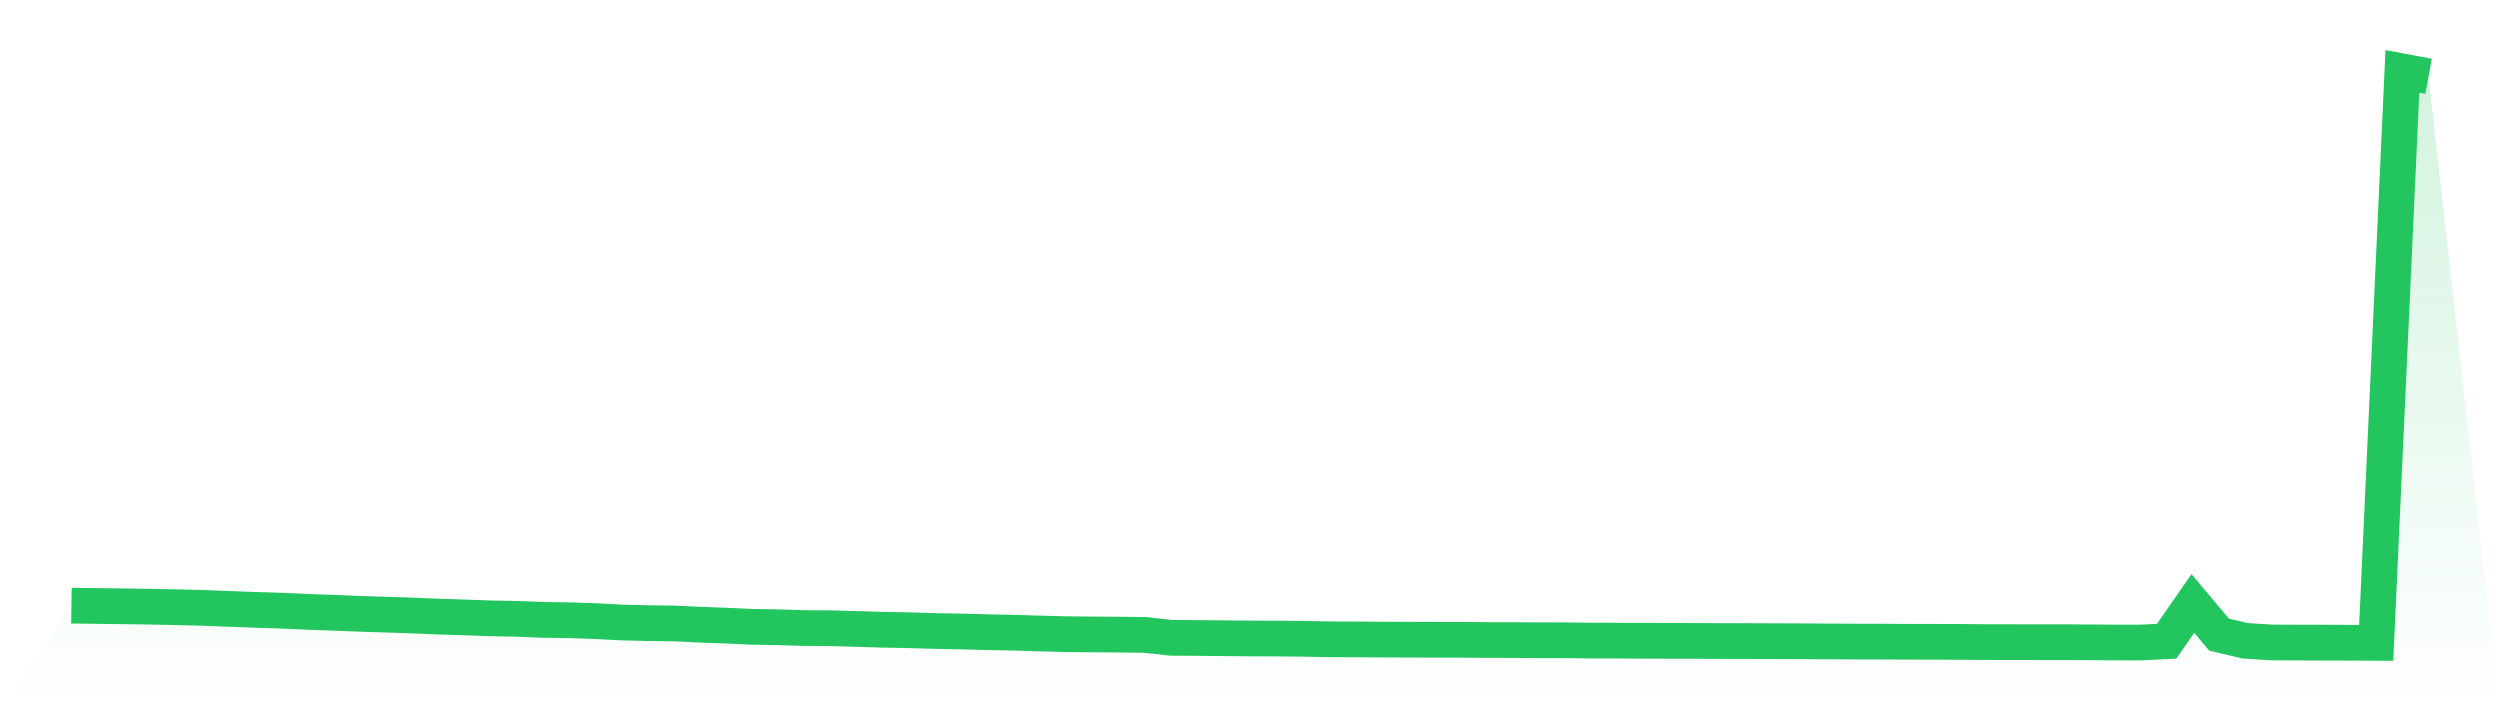
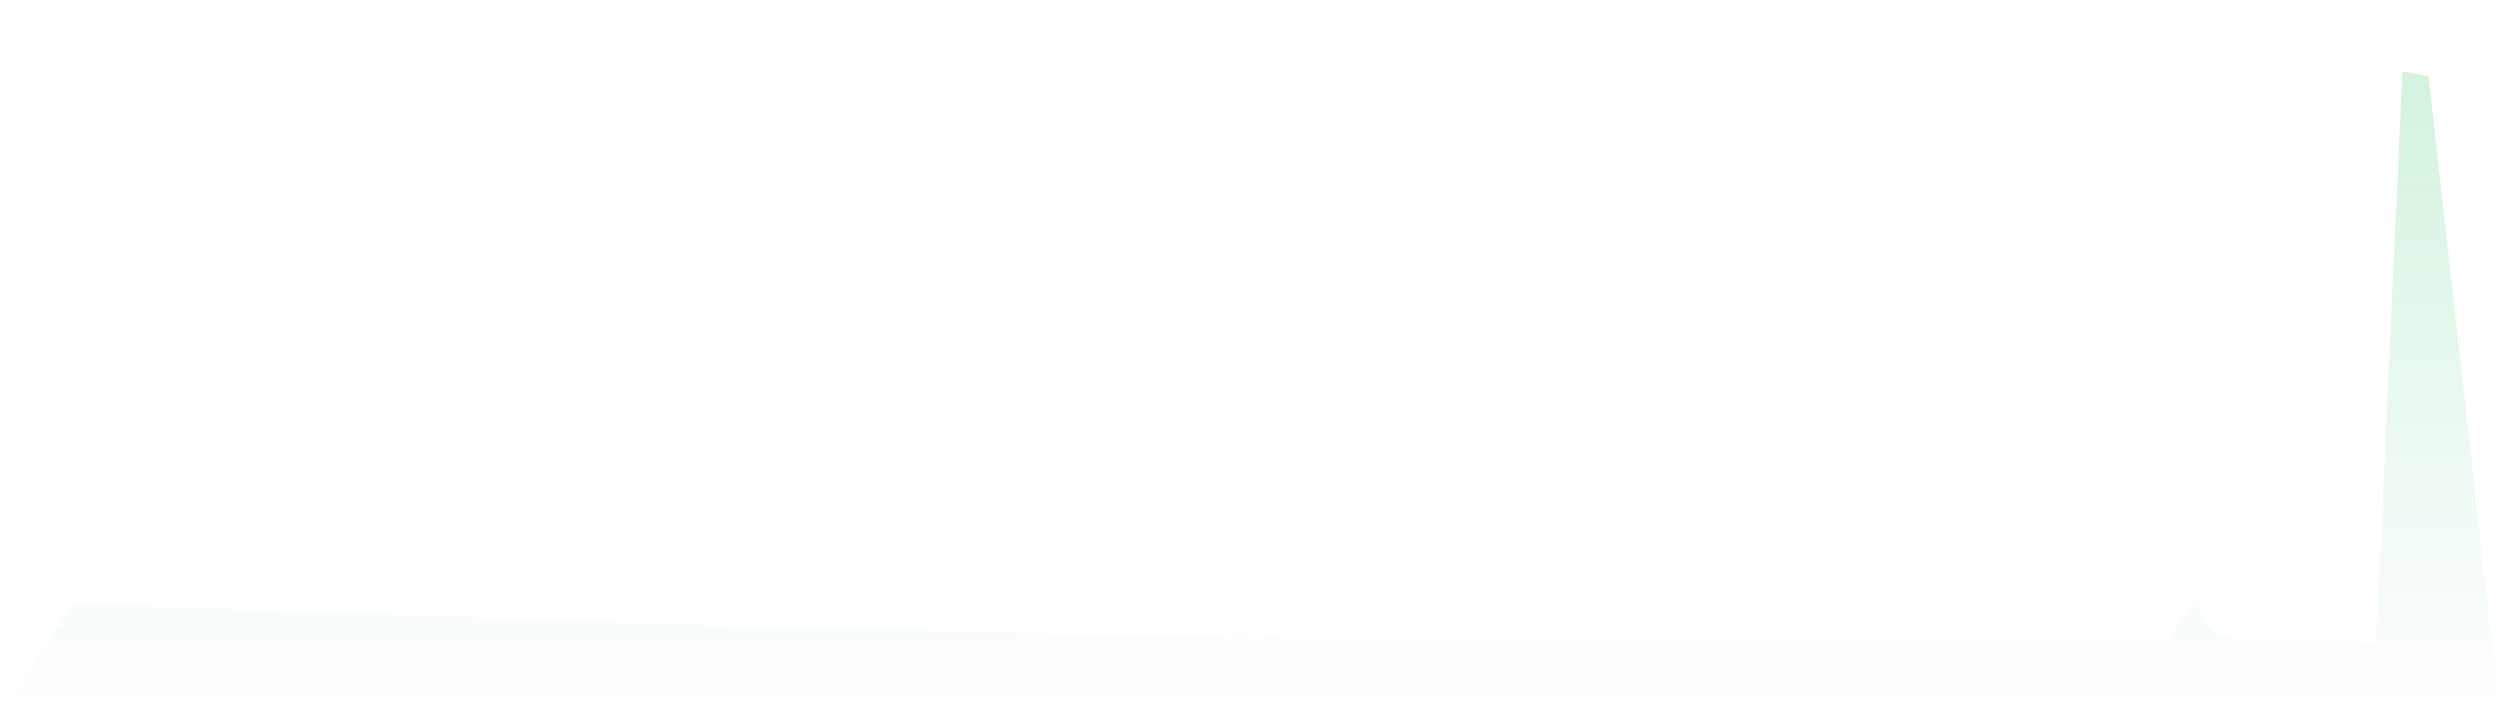
<svg xmlns="http://www.w3.org/2000/svg" viewBox="0 0 140 40">
  <defs>
    <linearGradient id="gradient" x1="0" x2="0" y1="0" y2="1">
      <stop offset="0%" stop-color="#22c55e" stop-opacity="0.2" />
      <stop offset="100%" stop-color="#22c55e" stop-opacity="0" />
    </linearGradient>
  </defs>
  <path d="M4,33.915 L4,33.915 L5.467,33.936 L6.933,33.953 L8.4,33.973 L9.867,34.004 L11.333,34.04 L12.8,34.098 L14.267,34.151 L15.733,34.195 L17.2,34.263 L18.667,34.314 L20.133,34.373 L21.6,34.419 L23.067,34.467 L24.533,34.528 L26,34.574 L27.467,34.627 L28.933,34.655 L30.4,34.712 L31.867,34.733 L33.333,34.783 L34.8,34.859 L36.267,34.896 L37.733,34.912 L39.2,34.983 L40.667,35.035 L42.133,35.103 L43.6,35.127 L45.067,35.172 L46.533,35.181 L48,35.222 L49.467,35.266 L50.933,35.293 L52.4,35.337 L53.867,35.364 L55.333,35.403 L56.8,35.432 L58.267,35.476 L59.733,35.515 L61.2,35.528 L62.667,35.538 L64.133,35.556 L65.6,35.718 L67.067,35.727 L68.533,35.74 L70,35.754 L71.467,35.758 L72.933,35.77 L74.4,35.801 L75.867,35.807 L77.333,35.816 L78.8,35.821 L80.267,35.826 L81.733,35.828 L83.2,35.841 L84.667,35.843 L86.133,35.854 L87.6,35.855 L89.067,35.873 L90.533,35.875 L92,35.884 L93.467,35.888 L94.933,35.89 L96.4,35.899 L97.867,35.9 L99.333,35.907 L100.8,35.911 L102.267,35.92 L103.733,35.927 L105.2,35.932 L106.667,35.938 L108.133,35.941 L109.6,35.945 L111.067,35.957 L112.533,35.96 L114,35.962 L115.467,35.962 L116.933,35.97 L118.4,35.98 L119.867,35.982 L121.333,35.908 L122.8,33.794 L124.267,35.539 L125.733,35.884 L127.2,35.978 L128.667,35.984 L130.133,35.986 L131.6,35.993 L133.067,36 L134.533,4 L136,4.274 L140,40 L0,40 z" fill="url(#gradient)" />
-   <path d="M4,33.915 L4,33.915 L5.467,33.936 L6.933,33.953 L8.4,33.973 L9.867,34.004 L11.333,34.04 L12.8,34.098 L14.267,34.151 L15.733,34.195 L17.2,34.263 L18.667,34.314 L20.133,34.373 L21.6,34.419 L23.067,34.467 L24.533,34.528 L26,34.574 L27.467,34.627 L28.933,34.655 L30.4,34.712 L31.867,34.733 L33.333,34.783 L34.8,34.859 L36.267,34.896 L37.733,34.912 L39.2,34.983 L40.667,35.035 L42.133,35.103 L43.6,35.127 L45.067,35.172 L46.533,35.181 L48,35.222 L49.467,35.266 L50.933,35.293 L52.4,35.337 L53.867,35.364 L55.333,35.403 L56.8,35.432 L58.267,35.476 L59.733,35.515 L61.2,35.528 L62.667,35.538 L64.133,35.556 L65.6,35.718 L67.067,35.727 L68.533,35.74 L70,35.754 L71.467,35.758 L72.933,35.77 L74.4,35.801 L75.867,35.807 L77.333,35.816 L78.8,35.821 L80.267,35.826 L81.733,35.828 L83.2,35.841 L84.667,35.843 L86.133,35.854 L87.6,35.855 L89.067,35.873 L90.533,35.875 L92,35.884 L93.467,35.888 L94.933,35.89 L96.4,35.899 L97.867,35.9 L99.333,35.907 L100.8,35.911 L102.267,35.92 L103.733,35.927 L105.2,35.932 L106.667,35.938 L108.133,35.941 L109.6,35.945 L111.067,35.957 L112.533,35.96 L114,35.962 L115.467,35.962 L116.933,35.97 L118.4,35.98 L119.867,35.982 L121.333,35.908 L122.8,33.794 L124.267,35.539 L125.733,35.884 L127.2,35.978 L128.667,35.984 L130.133,35.986 L131.6,35.993 L133.067,36 L134.533,4 L136,4.274" fill="none" stroke="#22c55e" stroke-width="2" />
</svg>